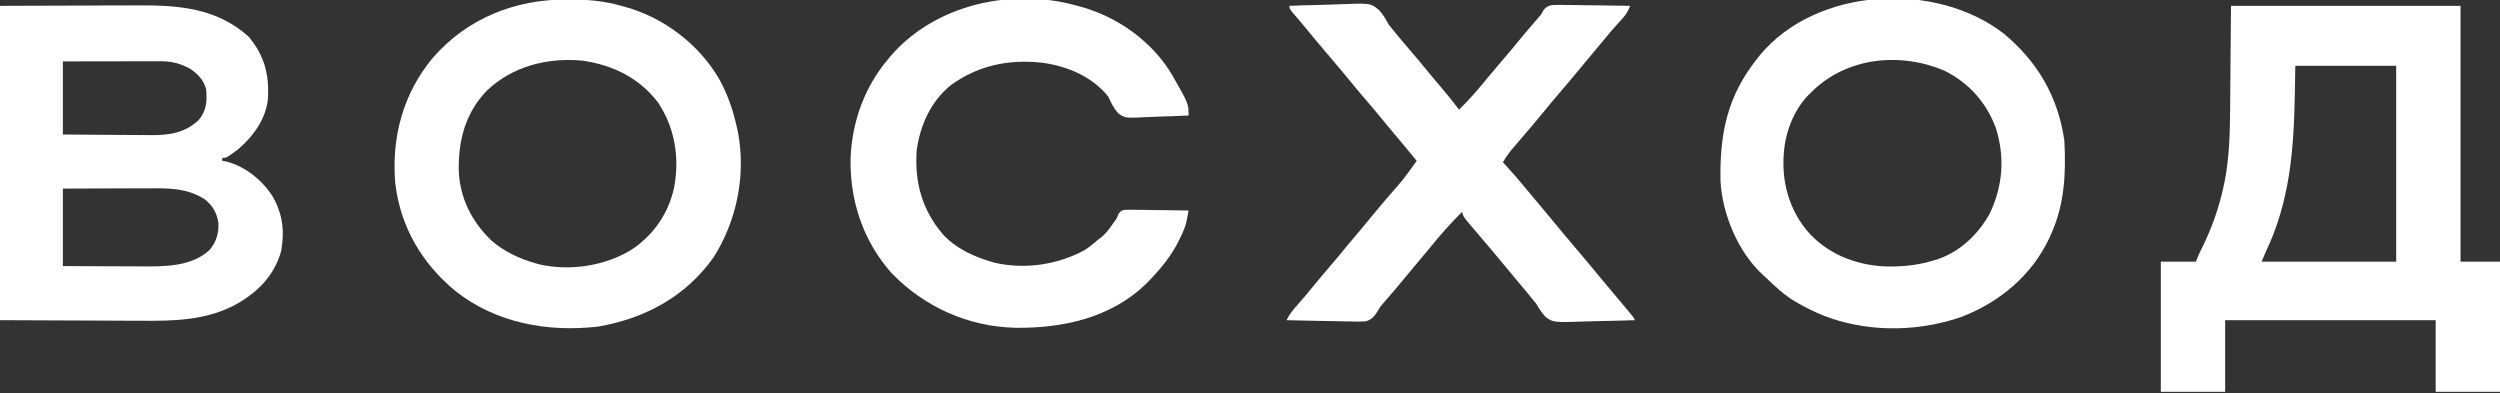
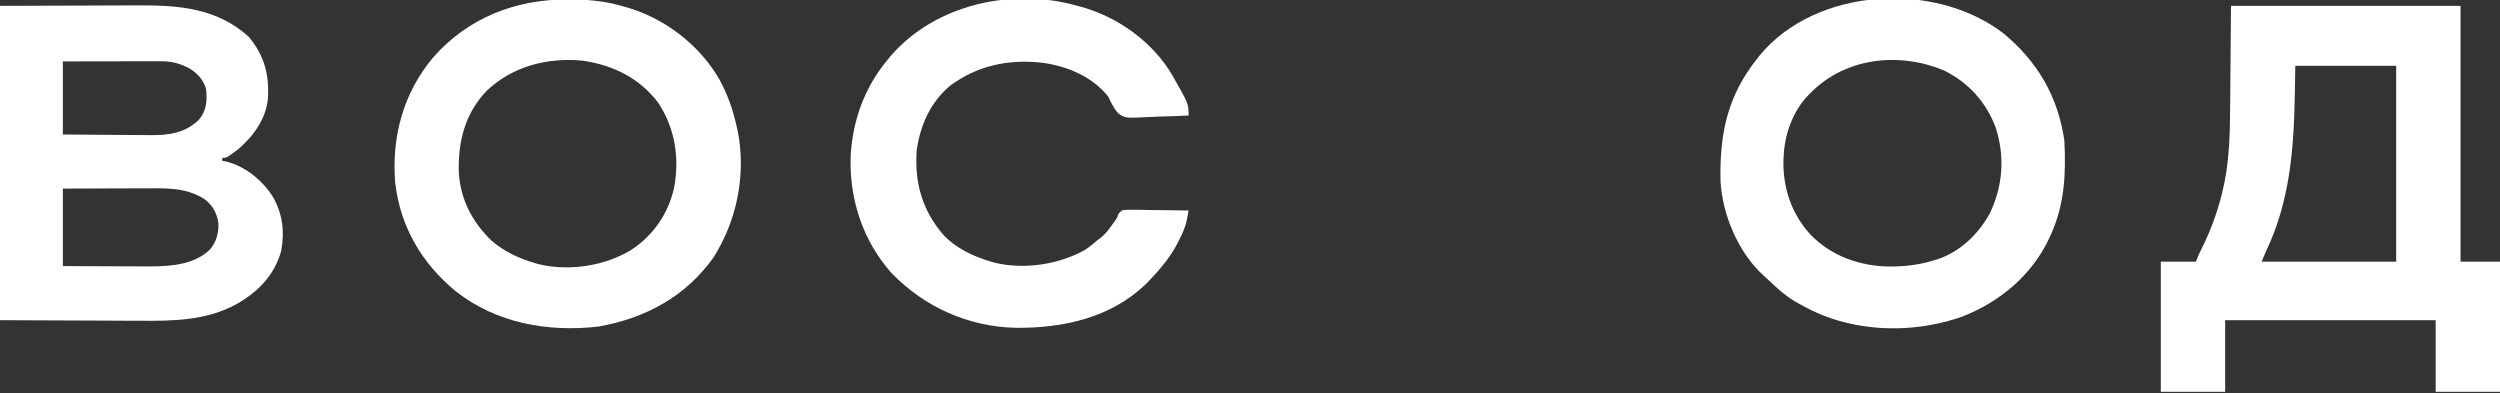
<svg xmlns="http://www.w3.org/2000/svg" version="1.1" width="1710" height="269">
  <rect width="100%" height="100%" fill="#333333" stroke="none" />
  <path d="M0 0 C51.81 0 103.62 0 157 0 C157 57.75 157 115.5 157 175 C165.91 175 174.82 175 184 175 C184 204.37 184 233.74 184 264 C169.48 264 154.96 264 140 264 C140 247.83 140 231.66 140 215 C92.48 215 44.96 215 -4 215 C-4 231.17 -4 247.34 -4 264 C-18.52 264 -33.04 264 -48 264 C-48 234.63 -48 205.26 -48 175 C-40.08 175 -32.16 175 -24 175 C-23.34 173.35 -22.68 171.7 -22 170 C-21.365 168.667 -20.714 167.341 -20.047 166.023 C-12.988 151.811 -7.994 137.601 -4.75 122.062 C-4.599 121.35 -4.448 120.637 -4.292 119.903 C-1.115 103.424 -0.685 86.648 -0.586 69.922 C-0.569 68.115 -0.551 66.309 -0.532 64.502 C-0.47 57.918 -0.423 51.334 -0.375 44.75 C-0.251 29.983 -0.128 15.215 0 0 Z M44 41 C43.876 48.074 43.752 55.149 43.625 62.438 C42.854 99.533 40.06 134.147 23.866 168.097 C22.834 170.365 21.925 172.687 21 175 C51.36 175 81.72 175 113 175 C113 130.78 113 86.56 113 41 C90.23 41 67.46 41 44 41 Z " fill="#FFFFFF" transform="translate(1526,4)" />
  <path d="M0 0 C19.078 -0.062 38.156 -0.124 57.812 -0.188 C63.8 -0.215 69.787 -0.242 75.956 -0.27 C83.361 -0.284 83.361 -0.284 86.845 -0.286 C89.239 -0.291 91.633 -0.301 94.028 -0.317 C122.203 -0.489 148.015 1.403 170 21 C180.831 33.899 184.328 47.143 183.223 63.825 C181.815 77.548 173.206 89.238 163 98 C155.054 104 155.054 104 152 104 C152 104.66 152 105.32 152 106 C152.708 106.112 153.415 106.224 154.145 106.34 C167.319 109.386 179.542 119.262 186.625 130.602 C193.343 142.325 194.749 154.332 192.348 167.605 C187.682 184.365 176.596 195.511 161.868 203.979 C141.135 215.313 118.745 215.577 95.703 215.391 C93.241 215.385 90.78 215.381 88.318 215.378 C79.295 215.358 70.273 215.302 61.25 215.25 C41.038 215.167 20.825 215.085 0 215 C0 144.05 0 73.1 0 0 Z M43 38 C43 54.5 43 71 43 88 C55.884 88.117 55.884 88.117 68.768 88.195 C74.03 88.219 79.292 88.247 84.554 88.302 C88.801 88.346 93.048 88.369 97.295 88.38 C98.907 88.387 100.52 88.401 102.132 88.423 C114.969 88.589 126.297 87.268 136 78 C141.358 71.568 141.72 65.094 141 57 C139.282 50.76 135.328 46.507 130 43 C123.128 39.366 117.548 37.873 109.753 37.886 C109.031 37.886 108.308 37.886 107.564 37.886 C105.183 37.887 102.803 37.895 100.422 37.902 C98.768 37.904 97.115 37.906 95.462 37.907 C91.115 37.91 86.768 37.92 82.422 37.931 C77.204 37.943 71.986 37.948 66.768 37.954 C58.845 37.963 50.923 37.983 43 38 Z M43 125 C43 142.49 43 159.98 43 178 C54.72 178.058 54.72 178.058 66.439 178.098 C71.232 178.11 76.024 178.123 80.816 178.151 C84.687 178.173 88.557 178.185 92.428 178.19 C93.893 178.193 95.357 178.201 96.821 178.211 C112.619 178.325 131.41 178.4 143.598 166.719 C148.013 161.307 149.713 155.419 149.379 148.484 C148.336 141.646 145.464 136.498 139.98 132.277 C128.237 124.703 115.75 124.718 102.277 124.805 C100.564 124.808 98.85 124.811 97.137 124.813 C92.654 124.821 88.171 124.84 83.688 124.863 C78.294 124.887 72.901 124.896 67.508 124.908 C59.338 124.927 51.169 124.965 43 125 Z " fill="#FFFFFF" transform="translate(0,4)" />
  <path d="M0 0 C0.724 0 1.448 0 2.194 0.001 C14.177 0.035 25.446 1.078 37 4.375 C37.66 4.552 38.32 4.728 39 4.91 C65.745 12.177 89.975 30.465 103.93 54.437 C109.693 64.878 113.449 75.735 116 87.375 C116.226 88.36 116.451 89.345 116.684 90.359 C122.365 119.979 116.069 151.239 99.977 176.559 C80.816 203.376 53.383 218.06 21.312 223.75 C-13.265 227.743 -48.44 221.442 -76.227 199.652 C-99.45 180.583 -114.229 155.47 -117.684 125.344 C-120.192 93.883 -112.247 64.174 -91.812 39.762 C-68.197 12.743 -35.539 -0.096 0 0 Z M-55 62.375 C-69.626 77.532 -74.504 96.21 -74.215 116.73 C-73.587 135.746 -65.337 151.952 -51.789 164.988 C-42.967 172.537 -33.082 177.14 -22 180.375 C-21.157 180.621 -20.314 180.867 -19.445 181.121 C1.465 185.965 25.431 182.433 43.741 171.318 C58.935 161.359 69.178 146.494 73.086 128.73 C76.968 108.381 73.631 87.61 62 70.375 C49.125 53.482 30.952 44.812 10.277 41.84 C-13.543 39.623 -37.399 45.646 -55 62.375 Z " fill="#FFFFFF" transform="translate(388,-0.375)" />
  <path d="M0 0 C23.312 19.261 37.288 43.21 41.652 73.191 C42.84 95.456 41.923 116.569 32.652 137.191 C31.974 138.713 31.974 138.713 31.281 140.266 C19.301 165.622 -2.519 183.74 -28.371 193.824 C-53.056 202.466 -80.87 204.261 -106.348 198.191 C-107.057 198.025 -107.766 197.859 -108.497 197.688 C-119.551 194.998 -129.438 190.739 -139.348 185.191 C-140.345 184.636 -141.343 184.08 -142.371 183.508 C-149.92 178.998 -156.051 173.258 -162.348 167.191 C-163.429 166.223 -163.429 166.223 -164.531 165.234 C-181.536 149.53 -192.276 123.847 -193.525 100.944 C-194.117 68.732 -188.957 42.98 -168.348 17.191 C-167.733 16.409 -167.118 15.626 -166.484 14.82 C-127.812 -31.637 -46.765 -35.935 0 0 Z M-131.348 40.191 C-132.432 41.259 -132.432 41.259 -133.539 42.348 C-144.086 53.395 -149.706 69.004 -150.348 84.191 C-150.388 84.955 -150.428 85.718 -150.469 86.504 C-150.991 105.688 -144.818 123.962 -131.654 137.979 C-117.655 152.28 -98.538 159.087 -78.772 159.483 C-67.702 159.564 -57.922 158.462 -47.348 155.191 C-46.42 154.914 -45.491 154.637 -44.535 154.352 C-29.324 149.062 -16.941 137.1 -9.348 123.191 C-0.425 104.52 1.097 84.877 -5.098 65.004 C-11.515 47.384 -23.674 33.784 -40.535 25.441 C-70.978 12.623 -107.529 16.412 -131.348 40.191 Z " fill="#FFFFFF" transform="translate(1370.348,22.809)" />
-   <path d="M0 0 C7.241 -0.303 14.48 -0.533 21.726 -0.674 C25.092 -0.741 28.454 -0.832 31.817 -0.981 C55.418 -1.947 55.418 -1.947 61.123 2.76 C64.046 5.862 65.976 9.266 68 13 C69.442 14.842 70.916 16.66 72.438 18.438 C73.158 19.323 73.879 20.209 74.621 21.121 C77.373 24.451 80.181 27.728 83 31 C87.317 36.01 91.547 41.079 95.715 46.215 C98.315 49.384 100.967 52.505 103.625 55.625 C107.895 60.642 112.022 65.746 116 71 C123.411 63.828 130.069 55.994 136.551 47.984 C139.318 44.612 142.151 41.303 145 38 C148.555 33.875 152.068 29.728 155.5 25.5 C159.499 20.574 163.609 15.751 167.752 10.945 C168.47 10.112 168.47 10.112 169.203 9.262 C169.622 8.777 170.042 8.292 170.474 7.792 C172.198 5.87 172.198 5.87 173.879 2.833 C175.741 0.618 176.736 0.053 179.61 -0.524 C183.001 -0.696 186.343 -0.674 189.738 -0.586 C190.974 -0.577 192.21 -0.569 193.483 -0.56 C196.757 -0.532 200.029 -0.479 203.303 -0.412 C206.648 -0.35 209.993 -0.324 213.338 -0.293 C219.893 -0.227 226.446 -0.126 233 0 C231.418 4.258 229.588 6.822 226.438 10.125 C222.212 14.653 218.241 19.297 214.348 24.117 C211.772 27.28 209.143 30.393 206.5 33.5 C203.145 37.446 199.828 41.416 196.562 45.438 C192.606 50.3 188.536 55.057 184.444 59.806 C180.646 64.223 176.943 68.71 173.27 73.23 C170.751 76.304 168.195 79.344 165.625 82.375 C165.169 82.913 164.713 83.452 164.244 84.006 C161.826 86.859 159.398 89.703 156.961 92.539 C156.465 93.119 155.969 93.698 155.458 94.295 C154.514 95.399 153.567 96.501 152.616 97.599 C150.07 100.58 147.913 103.577 146 107 C146.926 108 146.926 108 147.871 109.02 C152.984 114.584 157.902 120.236 162.652 126.117 C165.228 129.28 167.857 132.393 170.5 135.5 C173.873 139.469 177.212 143.46 180.5 147.5 C185.582 153.739 190.789 159.869 196 166 C201.96 173.012 207.878 180.05 213.688 187.188 C216.261 190.318 218.876 193.412 221.5 196.5 C225.089 200.729 228.658 204.972 232.188 209.25 C233.292 210.588 233.292 210.588 234.418 211.953 C236 214 236 214 236 215 C228.742 215.256 221.484 215.451 214.222 215.57 C210.849 215.627 207.479 215.704 204.107 215.83 C180.447 216.647 180.447 216.647 175.104 212.691 C172.557 209.902 170.812 207.299 169 204 C167.551 202.184 166.075 200.389 164.562 198.625 C163.832 197.72 163.101 196.815 162.348 195.883 C159.772 192.72 157.143 189.607 154.5 186.5 C151.145 182.554 147.828 178.584 144.562 174.562 C141.107 170.316 137.573 166.147 134 162 C130.241 157.629 126.497 153.247 122.812 148.812 C122.097 147.953 121.382 147.093 120.645 146.207 C119 144 119 144 118 141 C110.293 148.625 103.158 156.686 96.348 165.117 C93.772 168.28 91.143 171.393 88.5 174.5 C85.145 178.446 81.828 182.416 78.562 186.438 C74.607 191.302 70.542 196.063 66.424 200.791 C65.952 201.337 65.479 201.883 64.992 202.445 C64.528 202.97 64.064 203.494 63.586 204.034 C61.937 205.983 61.937 205.983 60.639 208.285 C58.29 212.006 56.526 214.573 52.173 215.791 C48.698 216.042 45.329 216.012 41.848 215.879 C40.592 215.866 39.337 215.853 38.044 215.84 C34.726 215.799 31.413 215.718 28.096 215.618 C24.705 215.525 21.312 215.485 17.92 215.439 C11.278 215.34 4.64 215.19 -2 215 C-0.097 210.92 2.608 207.794 5.562 204.438 C6.659 203.177 7.754 201.915 8.848 200.652 C9.656 199.72 9.656 199.72 10.481 198.769 C12.531 196.381 14.519 193.946 16.5 191.5 C19.932 187.272 23.446 183.125 27 179 C31.319 173.987 35.551 168.915 39.723 163.777 C42.744 160.092 45.83 156.464 48.917 152.833 C51.796 149.44 54.632 146.017 57.438 142.562 C60.893 138.316 64.427 134.147 68 130 C78.127 118.475 78.127 118.475 87 106 C81.765 99.55 76.466 93.166 71.086 86.837 C68.206 83.443 65.369 80.018 62.562 76.562 C59.107 72.316 55.573 68.147 52 64 C47.678 58.984 43.445 53.908 39.27 48.77 C34.915 43.456 30.449 38.235 26 33 C19.939 25.869 13.914 18.717 8.016 11.449 C6.197 9.239 4.331 7.084 2.438 4.938 C0 2 0 2 0 0 Z " fill="#FFFFFF" transform="translate(882,4)" />
  <path d="M0 0 C0.66 0.177 1.32 0.353 2 0.535 C27.586 7.487 51.605 24.682 64.995 47.711 C76 66.978 76 66.978 76 75 C69.615 75.331 63.233 75.558 56.841 75.714 C54.671 75.779 52.501 75.868 50.332 75.981 C32.767 76.872 32.767 76.872 28.167 73.76 C24.829 70.33 23.031 66.306 21 62 C9.947 48.199 -7.439 41.037 -24.622 38.847 C-47.364 36.439 -68.503 40.808 -87.125 54.625 C-100.615 65.884 -107.662 81.858 -110 99 C-111.424 120.898 -106.398 139.254 -92.164 156.184 C-83.227 165.856 -71.472 171.359 -59 175 C-58.157 175.246 -57.314 175.492 -56.445 175.746 C-36.016 180.478 -13.242 177.028 5 167 C8.221 164.872 11.113 162.554 14 160 C14.819 159.384 15.637 158.768 16.48 158.133 C19.203 155.828 21.068 153.471 23.125 150.562 C23.788 149.636 24.45 148.709 25.133 147.754 C27.072 145.132 27.072 145.132 27.969 142.358 C30 140 30 140 32.047 139.564 C34.829 139.418 37.57 139.439 40.355 139.512 C41.372 139.519 42.389 139.526 43.437 139.533 C46.688 139.561 49.937 139.624 53.188 139.688 C55.39 139.713 57.592 139.735 59.795 139.756 C65.197 139.811 70.598 139.895 76 140 C75.706 141.578 75.406 143.155 75.104 144.731 C74.938 145.609 74.771 146.487 74.6 147.392 C73.694 151.328 72.141 154.821 70.375 158.438 C70.022 159.17 69.67 159.902 69.306 160.656 C64.163 171.037 57.027 179.703 49 188 C47.931 189.108 47.931 189.108 46.84 190.238 C22.818 213.436 -10.021 220.551 -42.312 220.207 C-74.723 219.461 -104.338 206.161 -127 183 C-146.974 160.552 -156.211 132.218 -155.136 102.291 C-153.697 78.095 -145.536 55.686 -130 37 C-129.291 36.139 -128.582 35.278 -127.852 34.391 C-97.233 -1.202 -44.344 -12.655 0 0 Z " fill="#FFFFFF" transform="translate(737,4)" />
</svg>